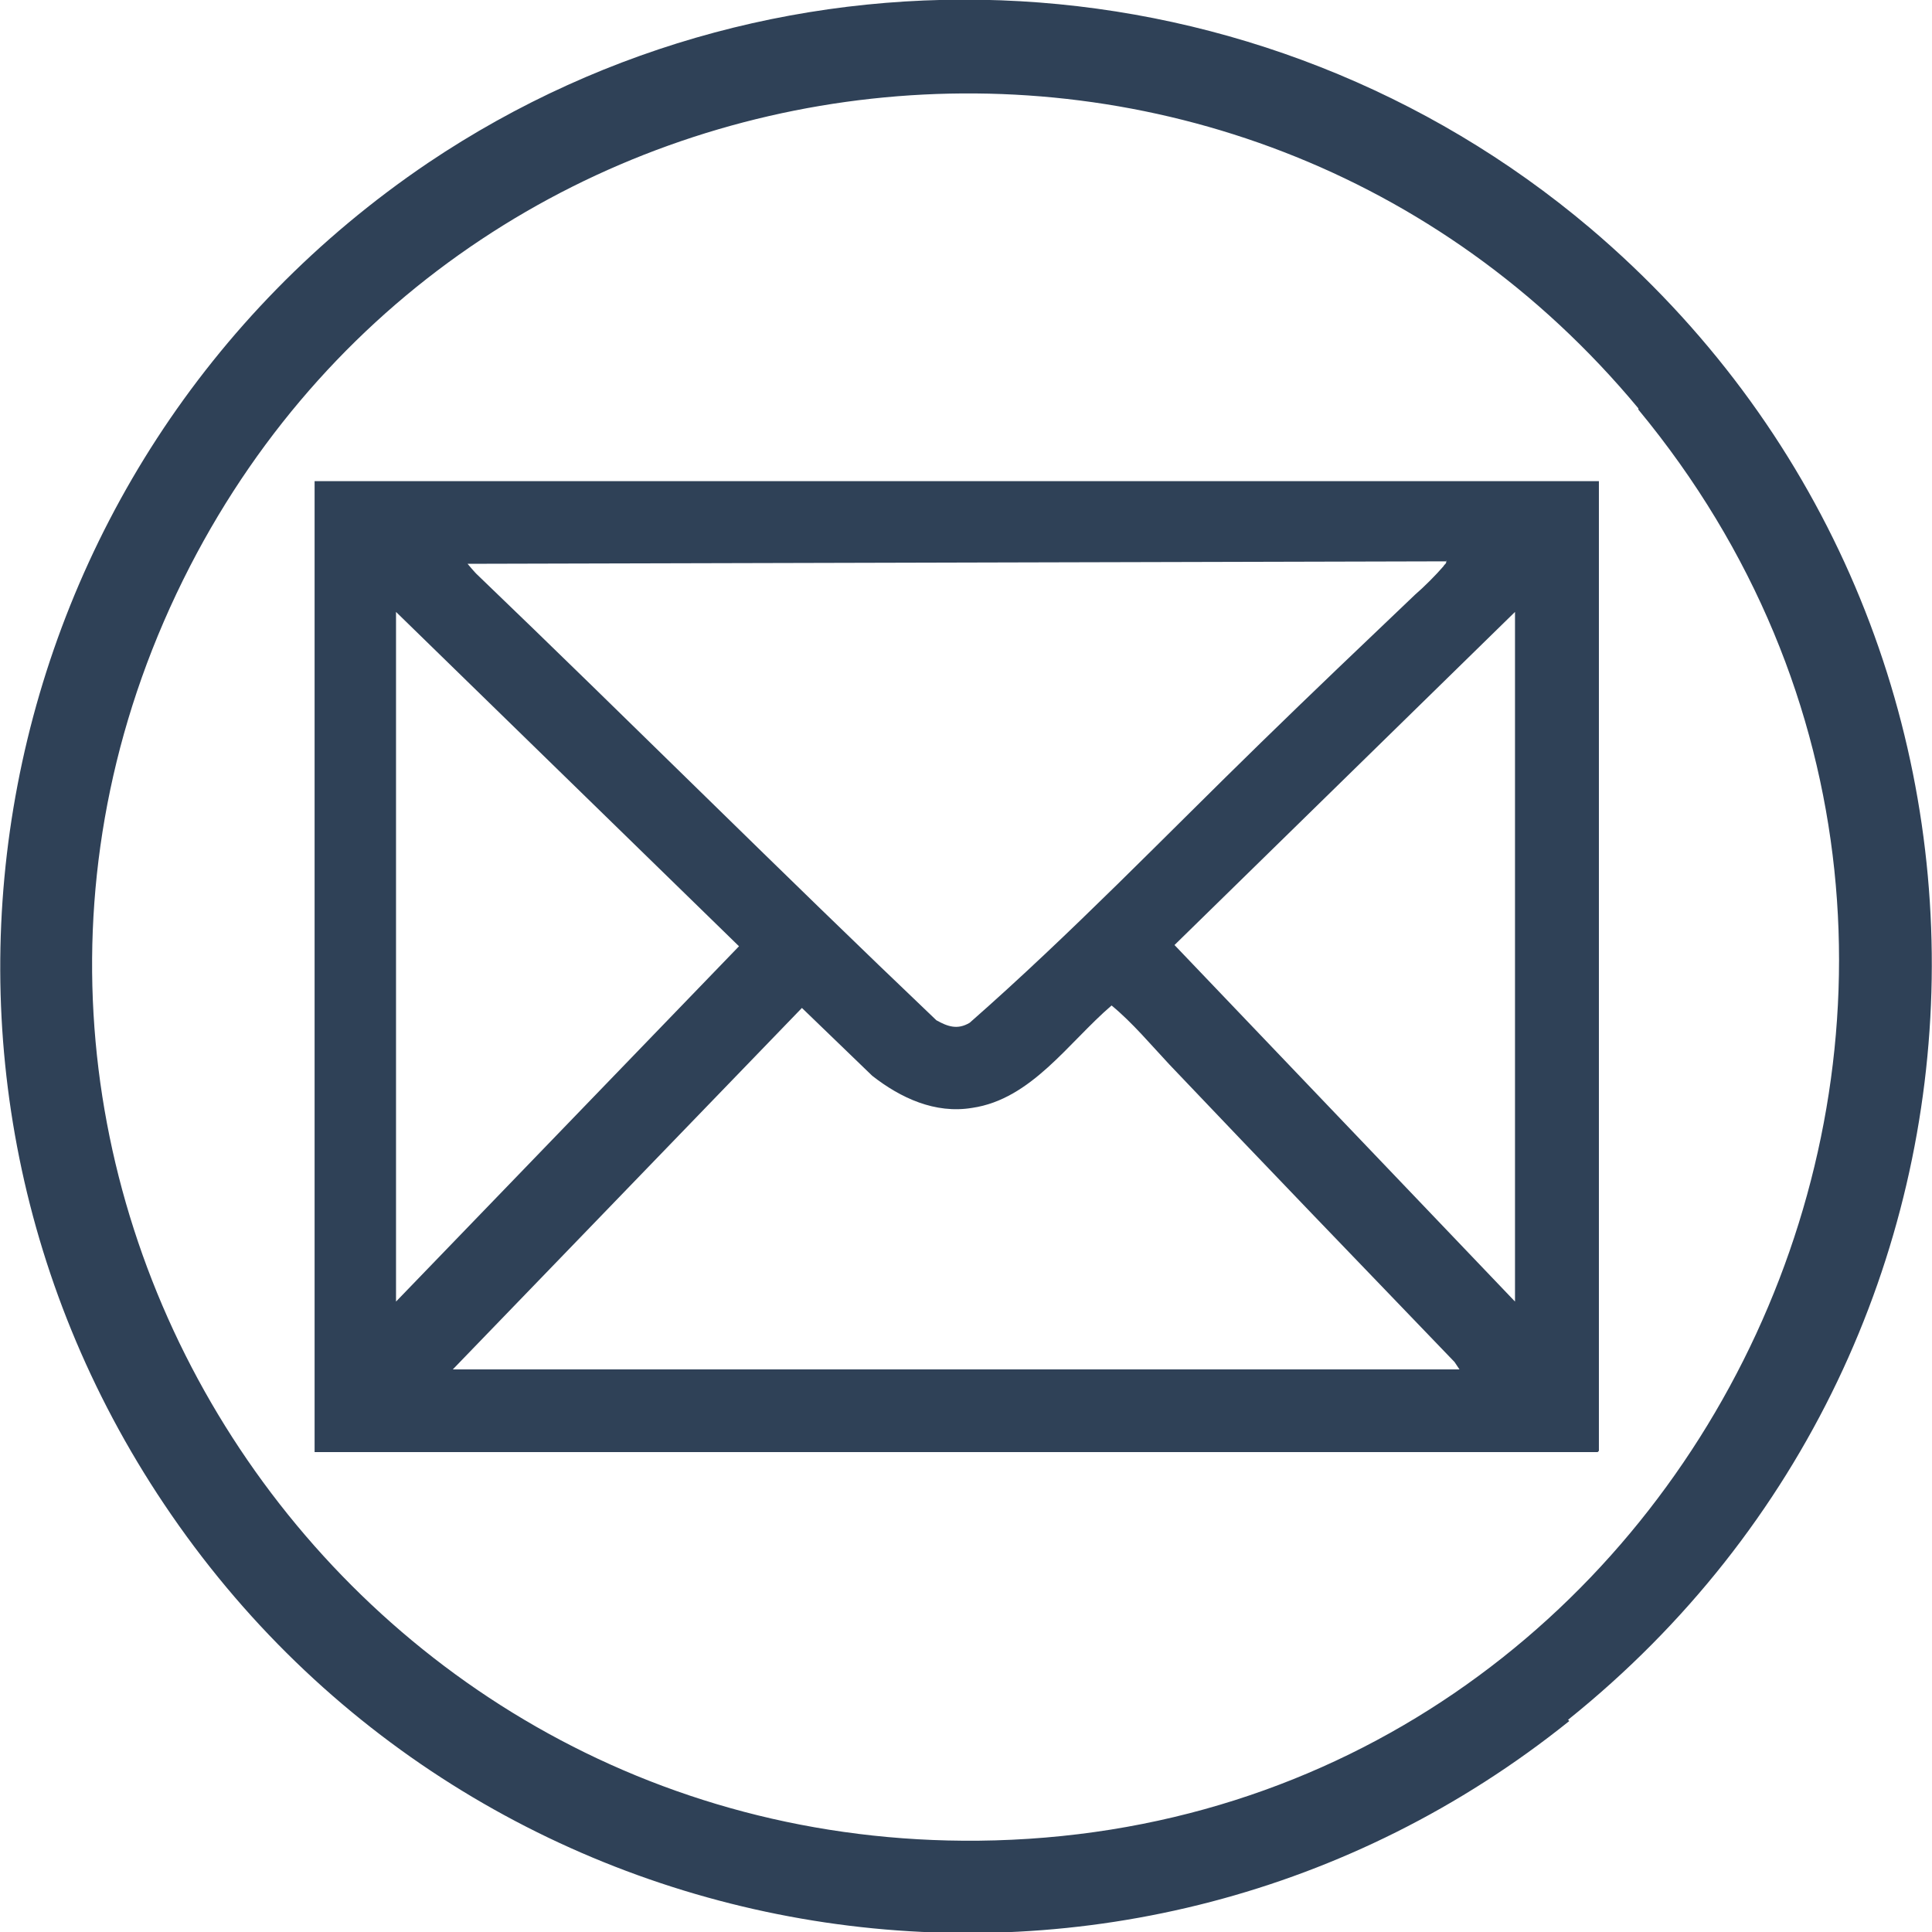
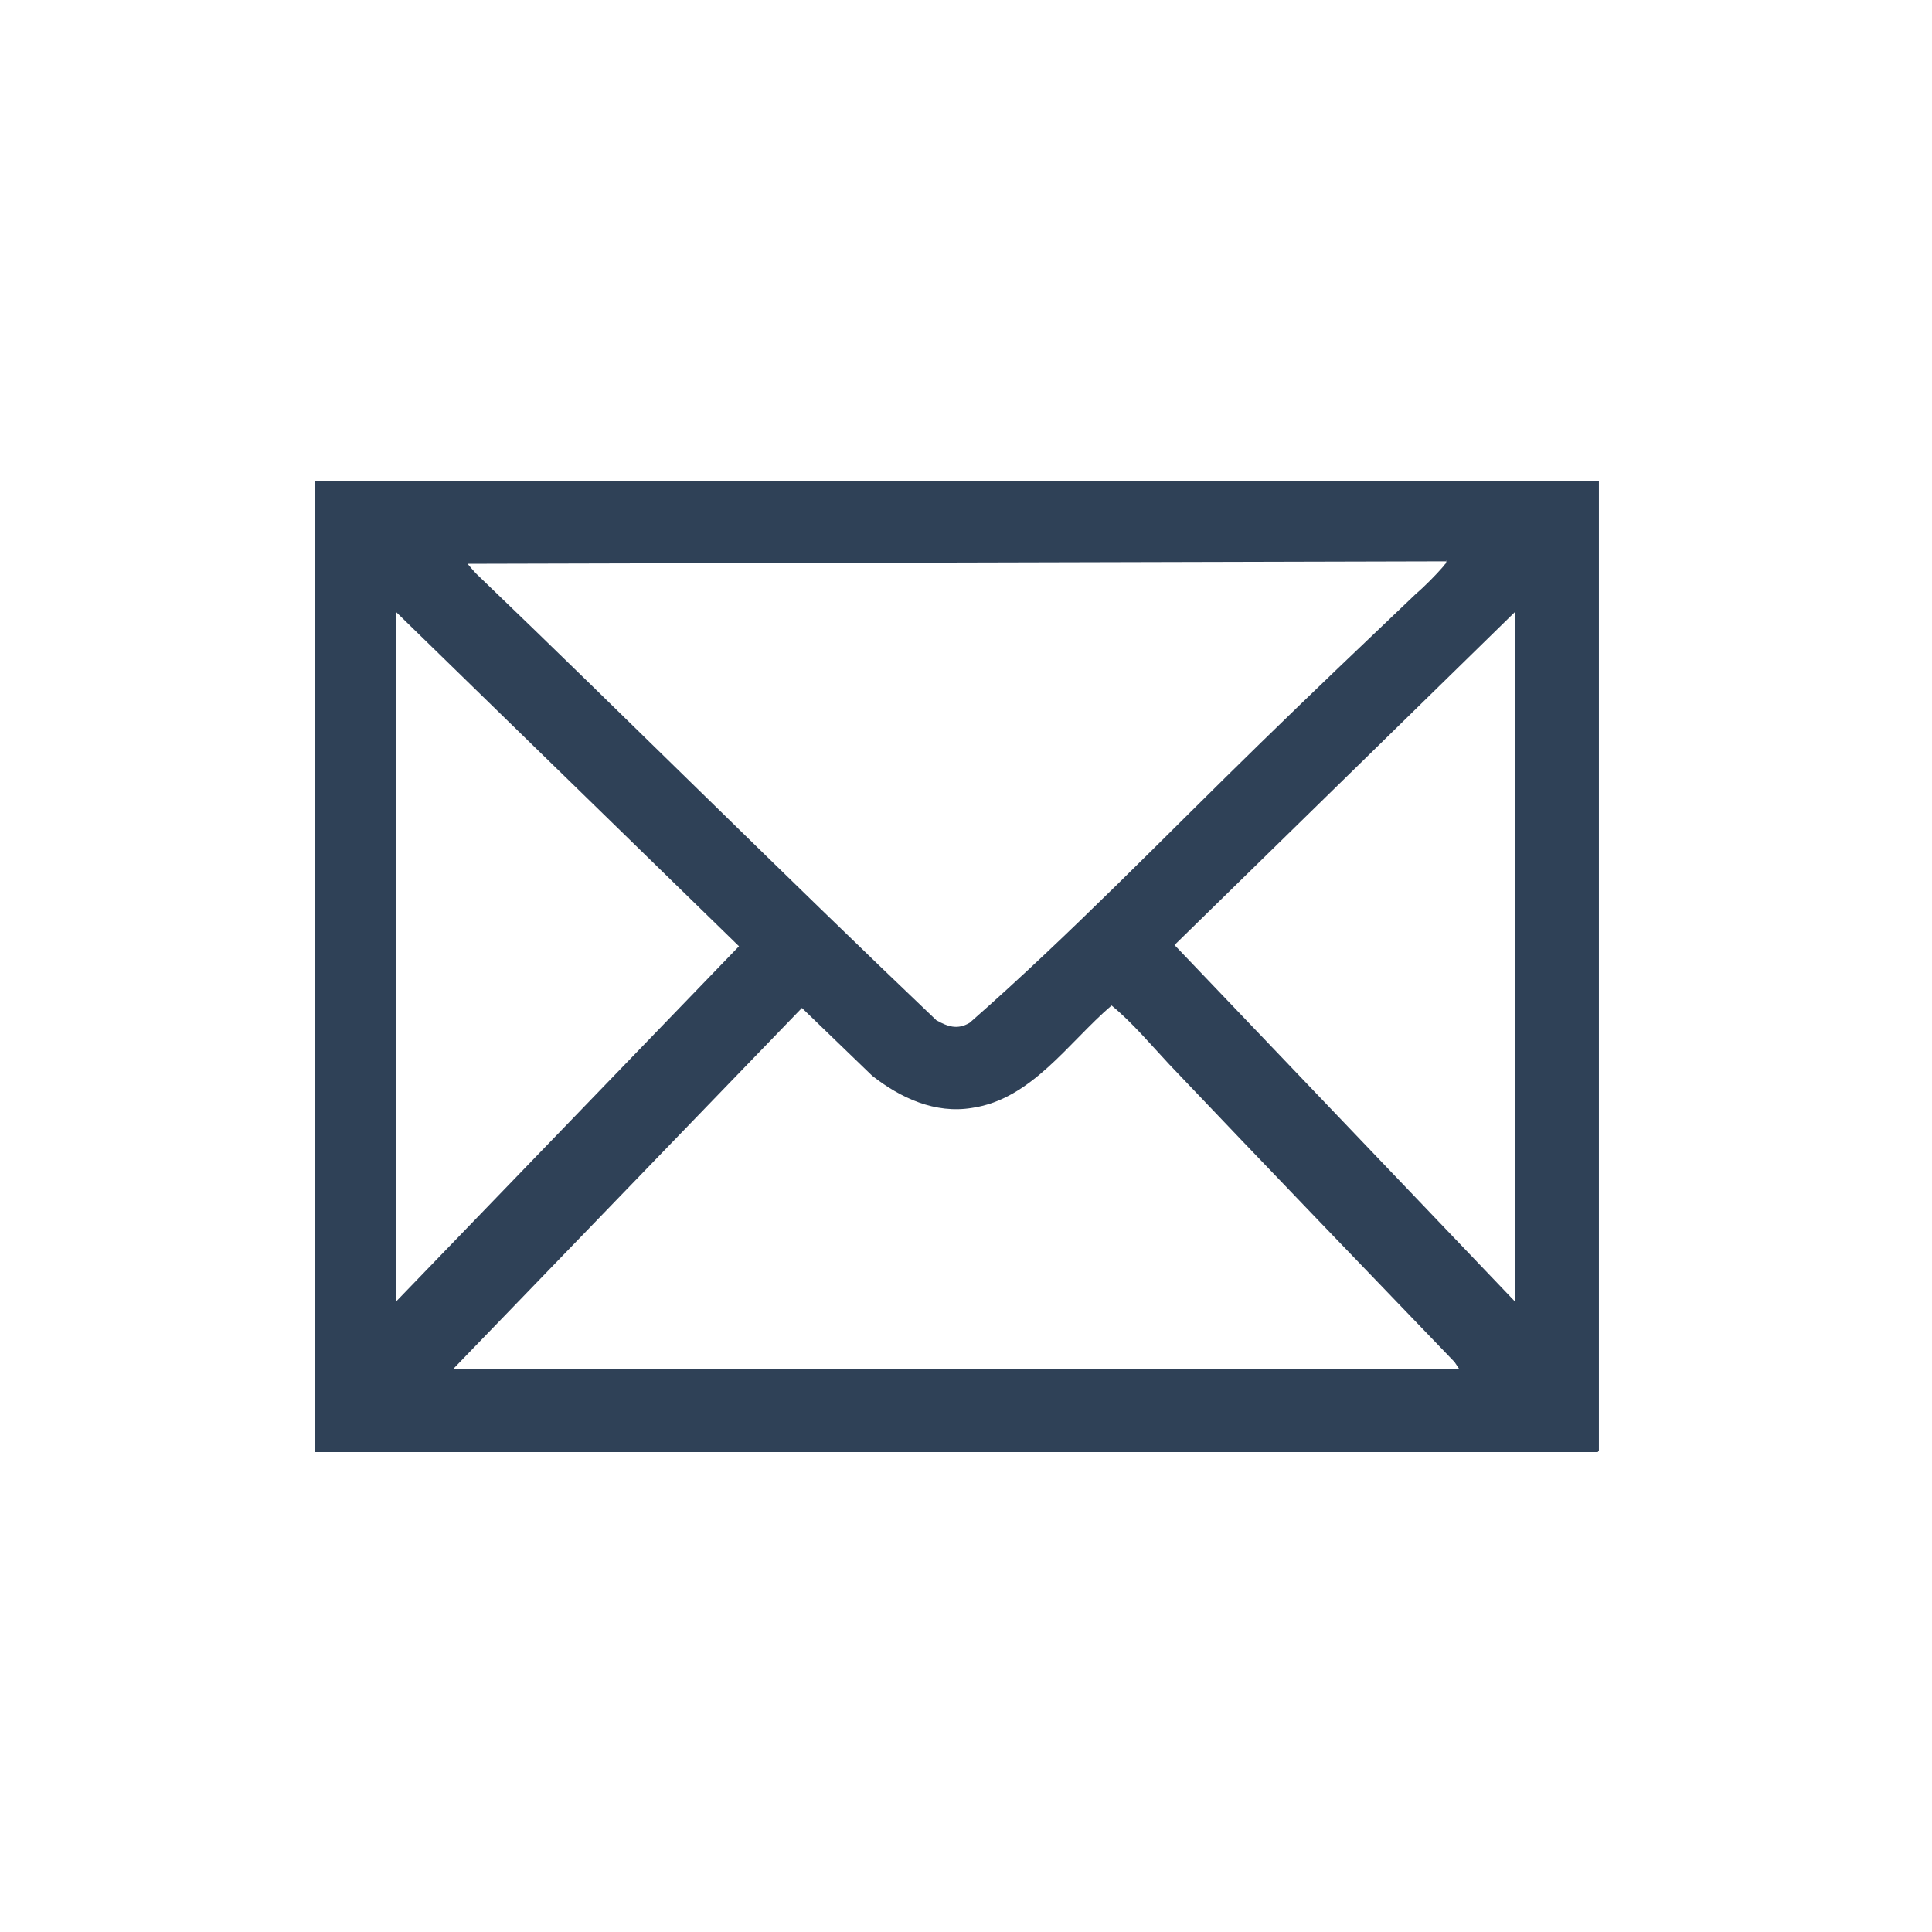
<svg xmlns="http://www.w3.org/2000/svg" id="Layer_2" data-name="Layer 2" viewBox="0 0 15.66 15.66">
  <defs>
    <style>
      .cls-1 {
        fill: #2f4157;
      }
    </style>
  </defs>
  <g id="Capa_1" data-name="Capa 1">
    <g>
-       <path class="cls-1" d="M12.72,13.95c-3.55,2.85-8.76,2.06-11.33-1.67C-1.1,8.67-.14,3.76,3.47,1.32c2.9-1.95,6.76-1.72,9.42.53,3.77,3.2,3.67,9-.18,12.09ZM13.28,3.31C10.04-.59,3.86.09,1.54,4.59c-2.45,4.76,1.08,10.38,6.39,10.33,5.9-.06,9.13-7.03,5.35-11.6Z" />
      <path class="cls-1" d="M12.95,11.77H2.55V3.9h10.41v7.86ZM11.72,4.55l-7.93.02s.05.06.07.08c1.25,1.2,2.48,2.43,3.73,3.62.09.05.17.08.27.02.82-.72,1.58-1.51,2.36-2.27.41-.4.83-.8,1.25-1.2.07-.06.17-.16.23-.23.01-.02.03-.02.02-.05ZM3.21,4.96v5.59l2.78-2.88-2.78-2.71ZM12.28,10.55v-5.59l-2.76,2.7,2.76,2.89ZM9.48,8.63c-.15-.16-.3-.34-.47-.48-.35.3-.65.76-1.13.83-.3.05-.58-.08-.81-.26l-.57-.55-2.83,2.93h8.16s-.04-.06-.04-.06c-.77-.8-1.54-1.6-2.31-2.41Z" />
    </g>
  </g>
</svg>